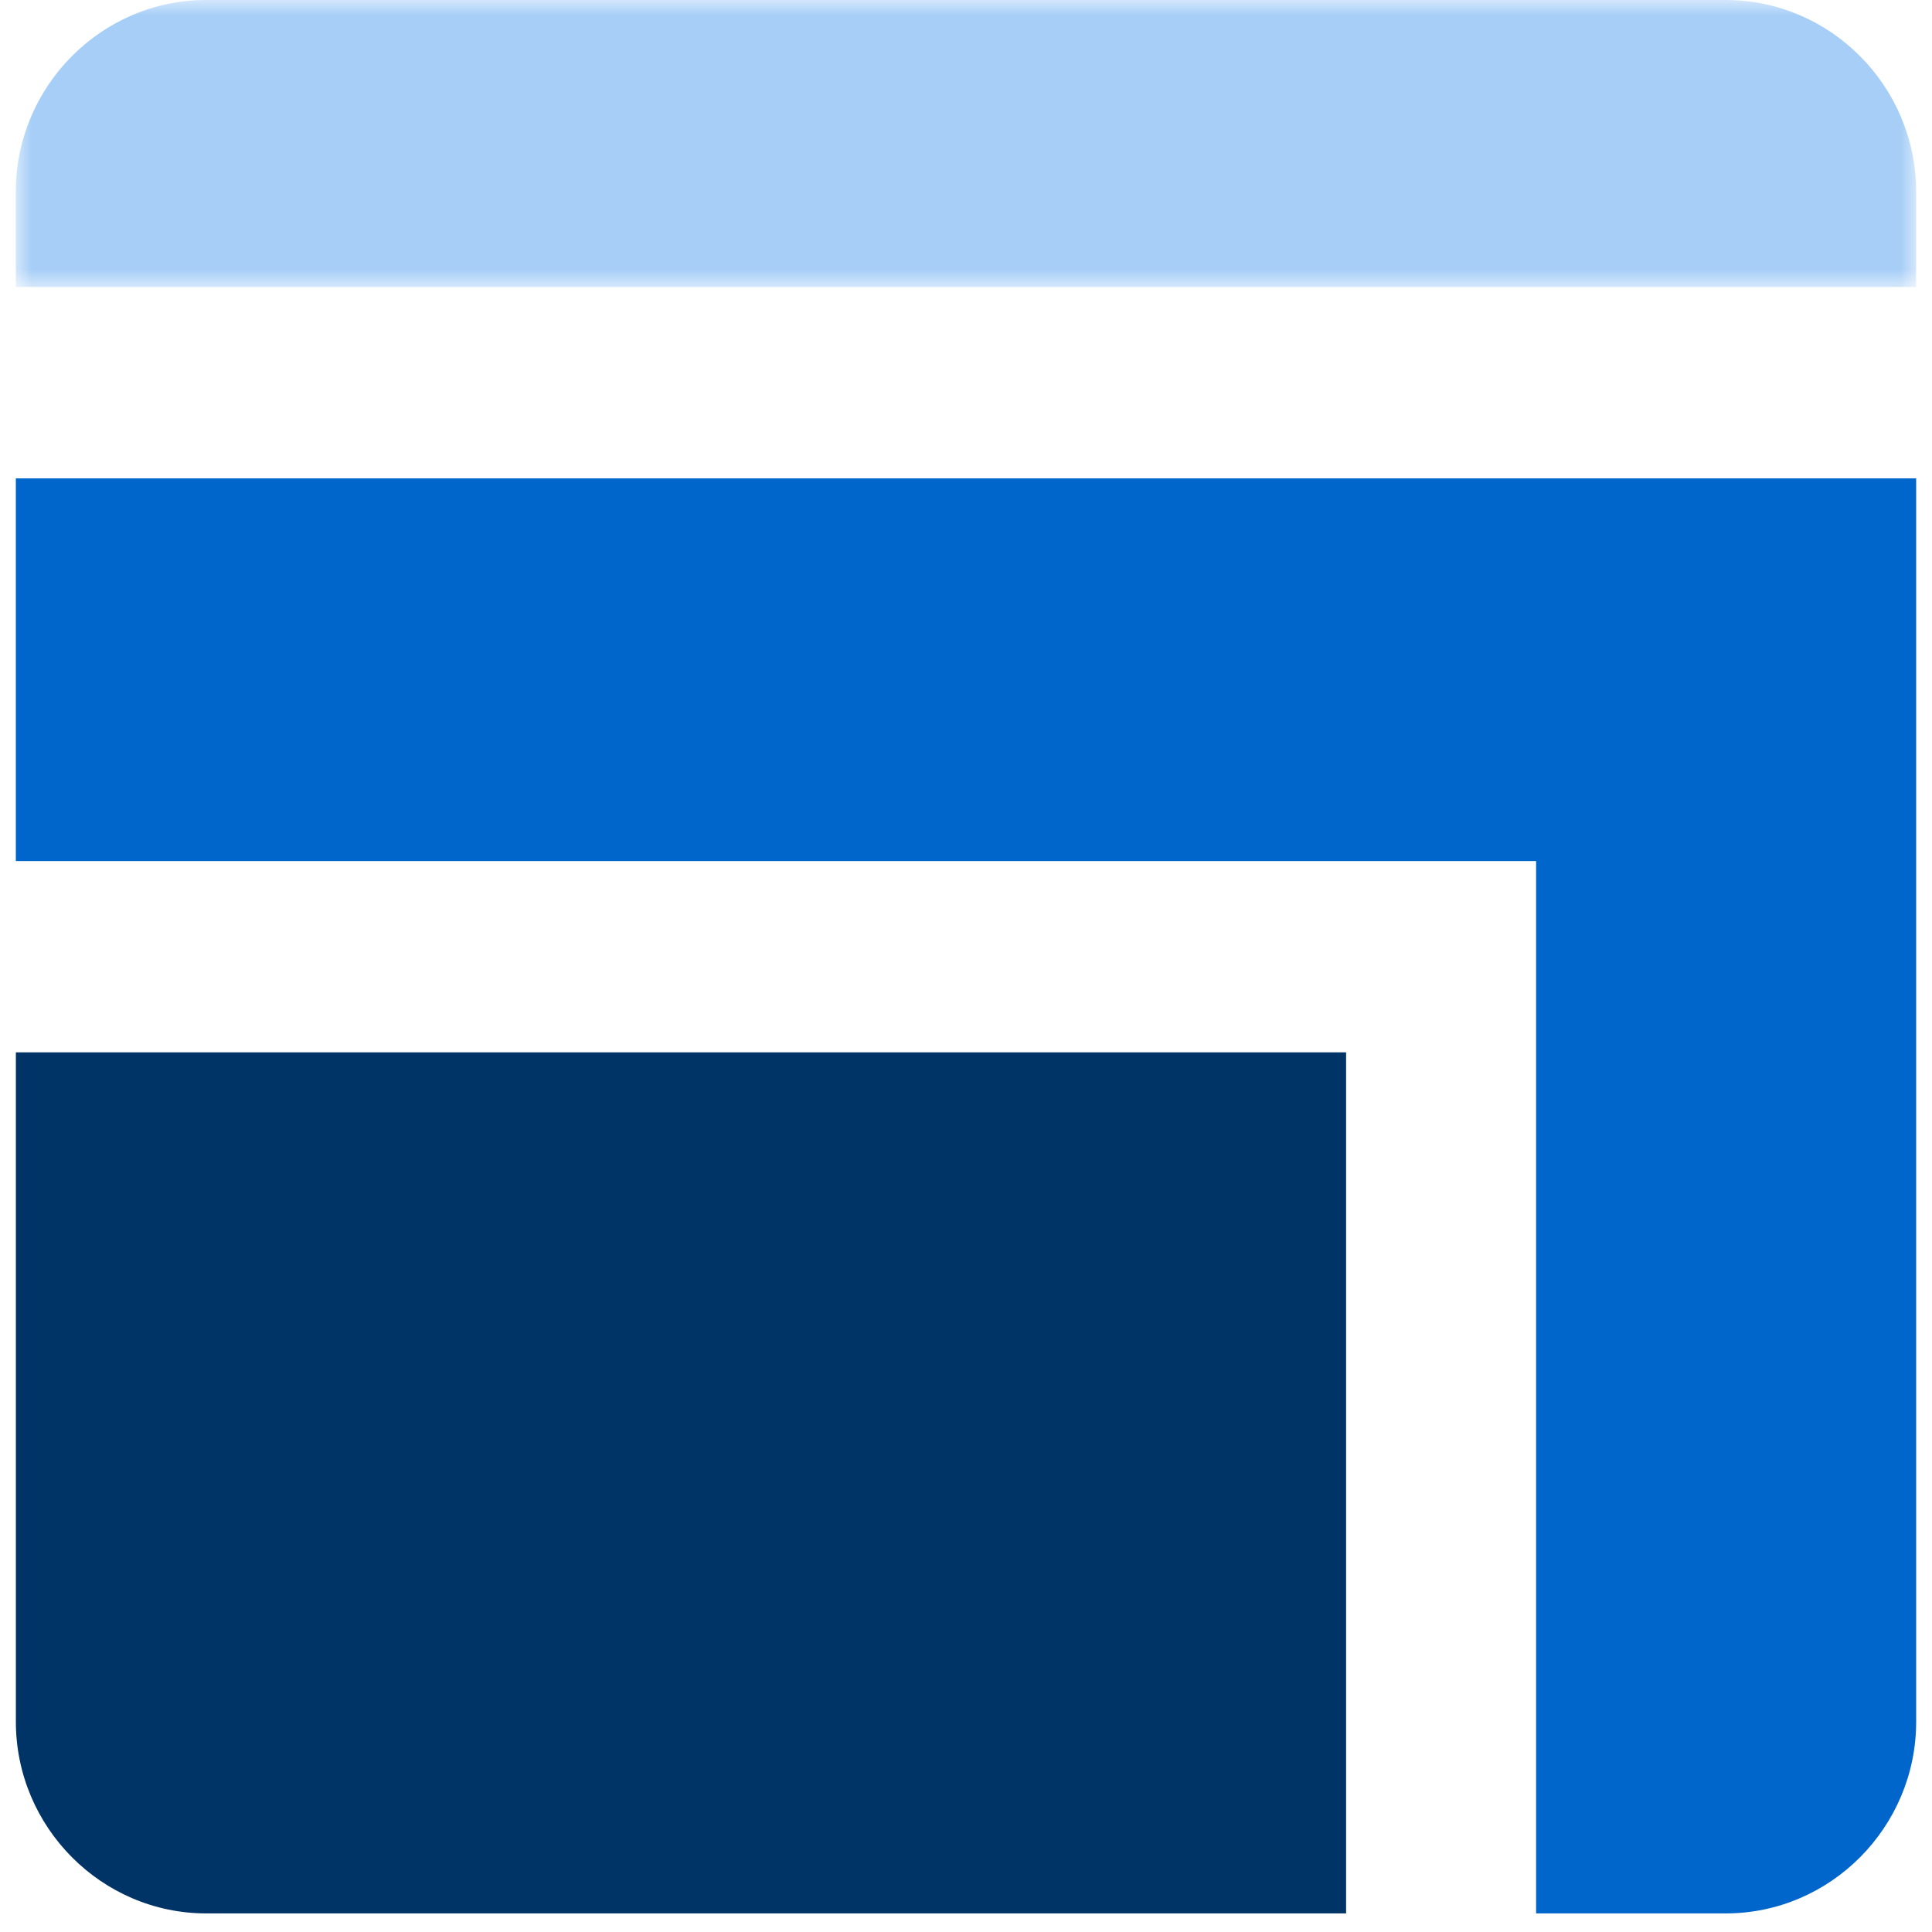
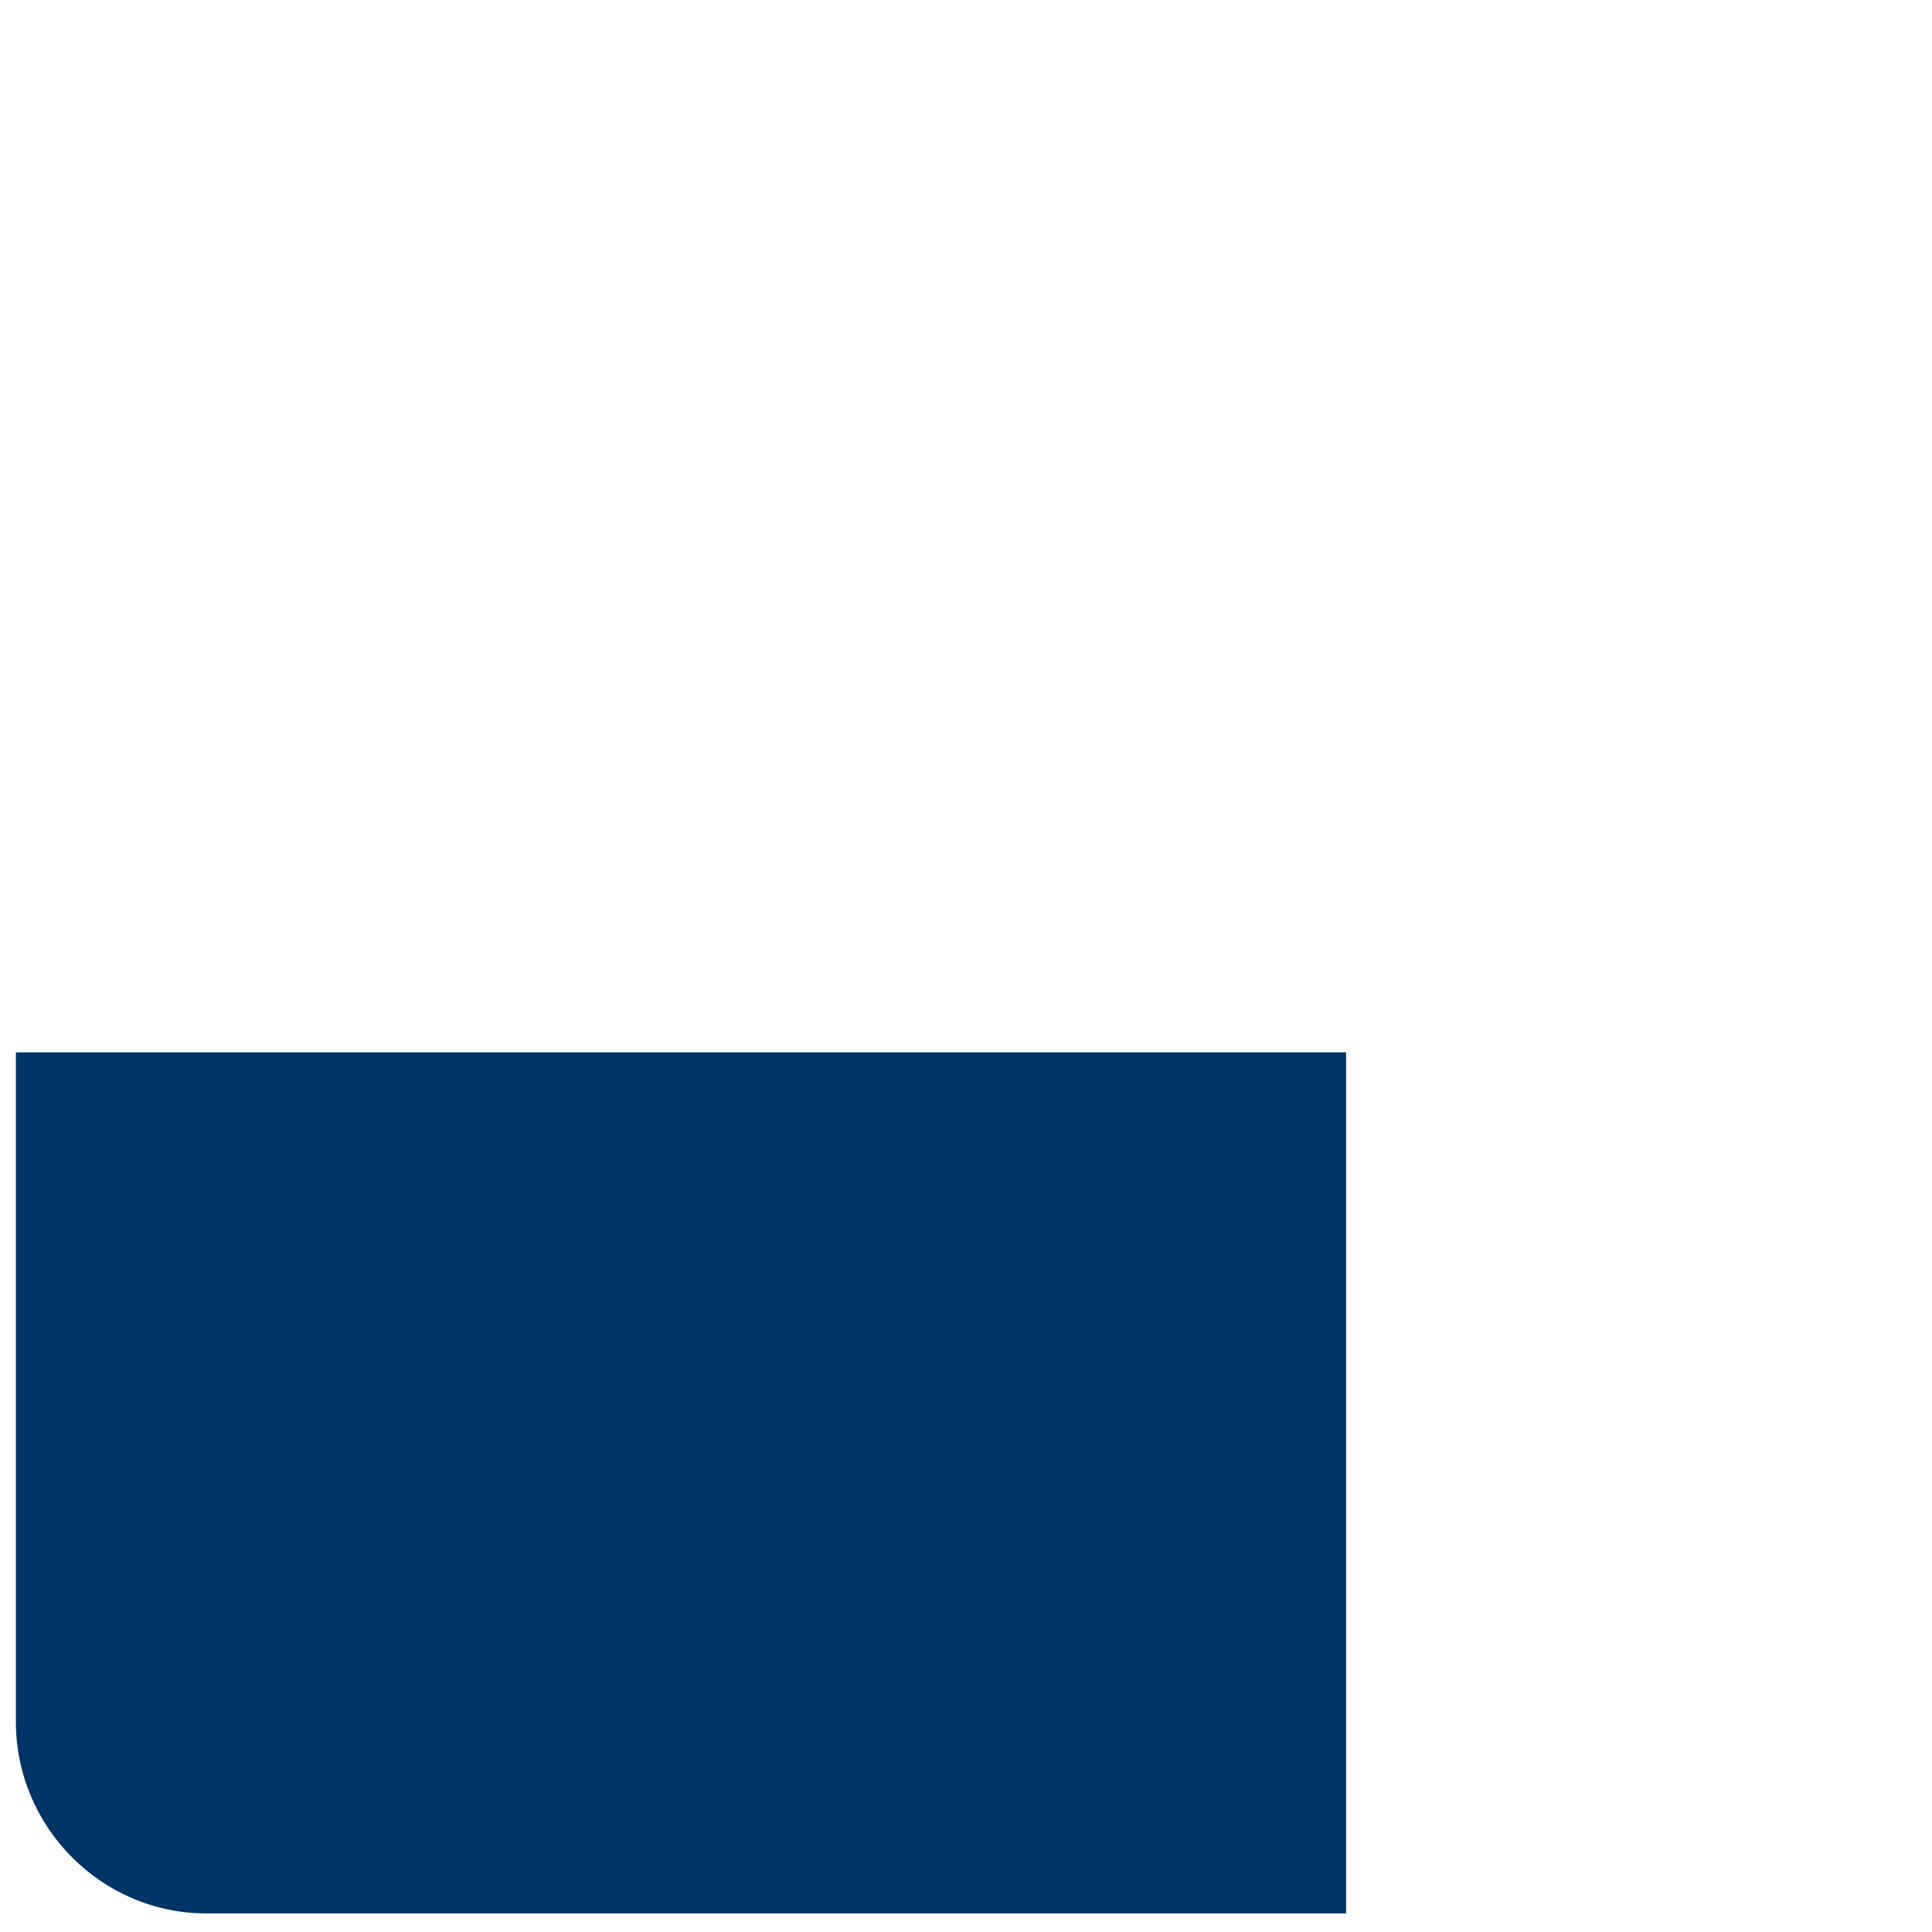
<svg xmlns="http://www.w3.org/2000/svg" width="100" height="100" viewBox="0 0 60 61" fill="none">
  <path fill-rule="evenodd" clip-rule="evenodd" d="M42.001 60.413H6.013C2.706 60.413 0.001 57.689 0.001 54.36V33.227H42.001V60.413Z" fill="#003366" />
-   <path fill-rule="evenodd" clip-rule="evenodd" d="M48 60.413H53.988C57.295 60.413 60 57.69 60 54.36V30.207V15.104H0V27.186H48V60.413Z" fill="#0066CC" />
  <mask id="mask0_4627_4745" style="mask-type:luminance" maskUnits="userSpaceOnUse" x="-1" y="-1" width="61" height="11">
-     <path d="M-0.001 -0H59.999V9.062H-0.001V-0Z" fill="#A6CEF7" />
-   </mask>
+     </mask>
  <g mask="url(#mask0_4627_4745)">
-     <path fill-rule="evenodd" clip-rule="evenodd" d="M59.999 6.053C59.999 2.724 57.294 -0 53.987 -0H6.011C2.704 -0 -0.001 2.724 -0.001 6.053V9.062H59.999V6.053Z" fill="#A6CEF7" />
-   </g>
+     </g>
</svg>